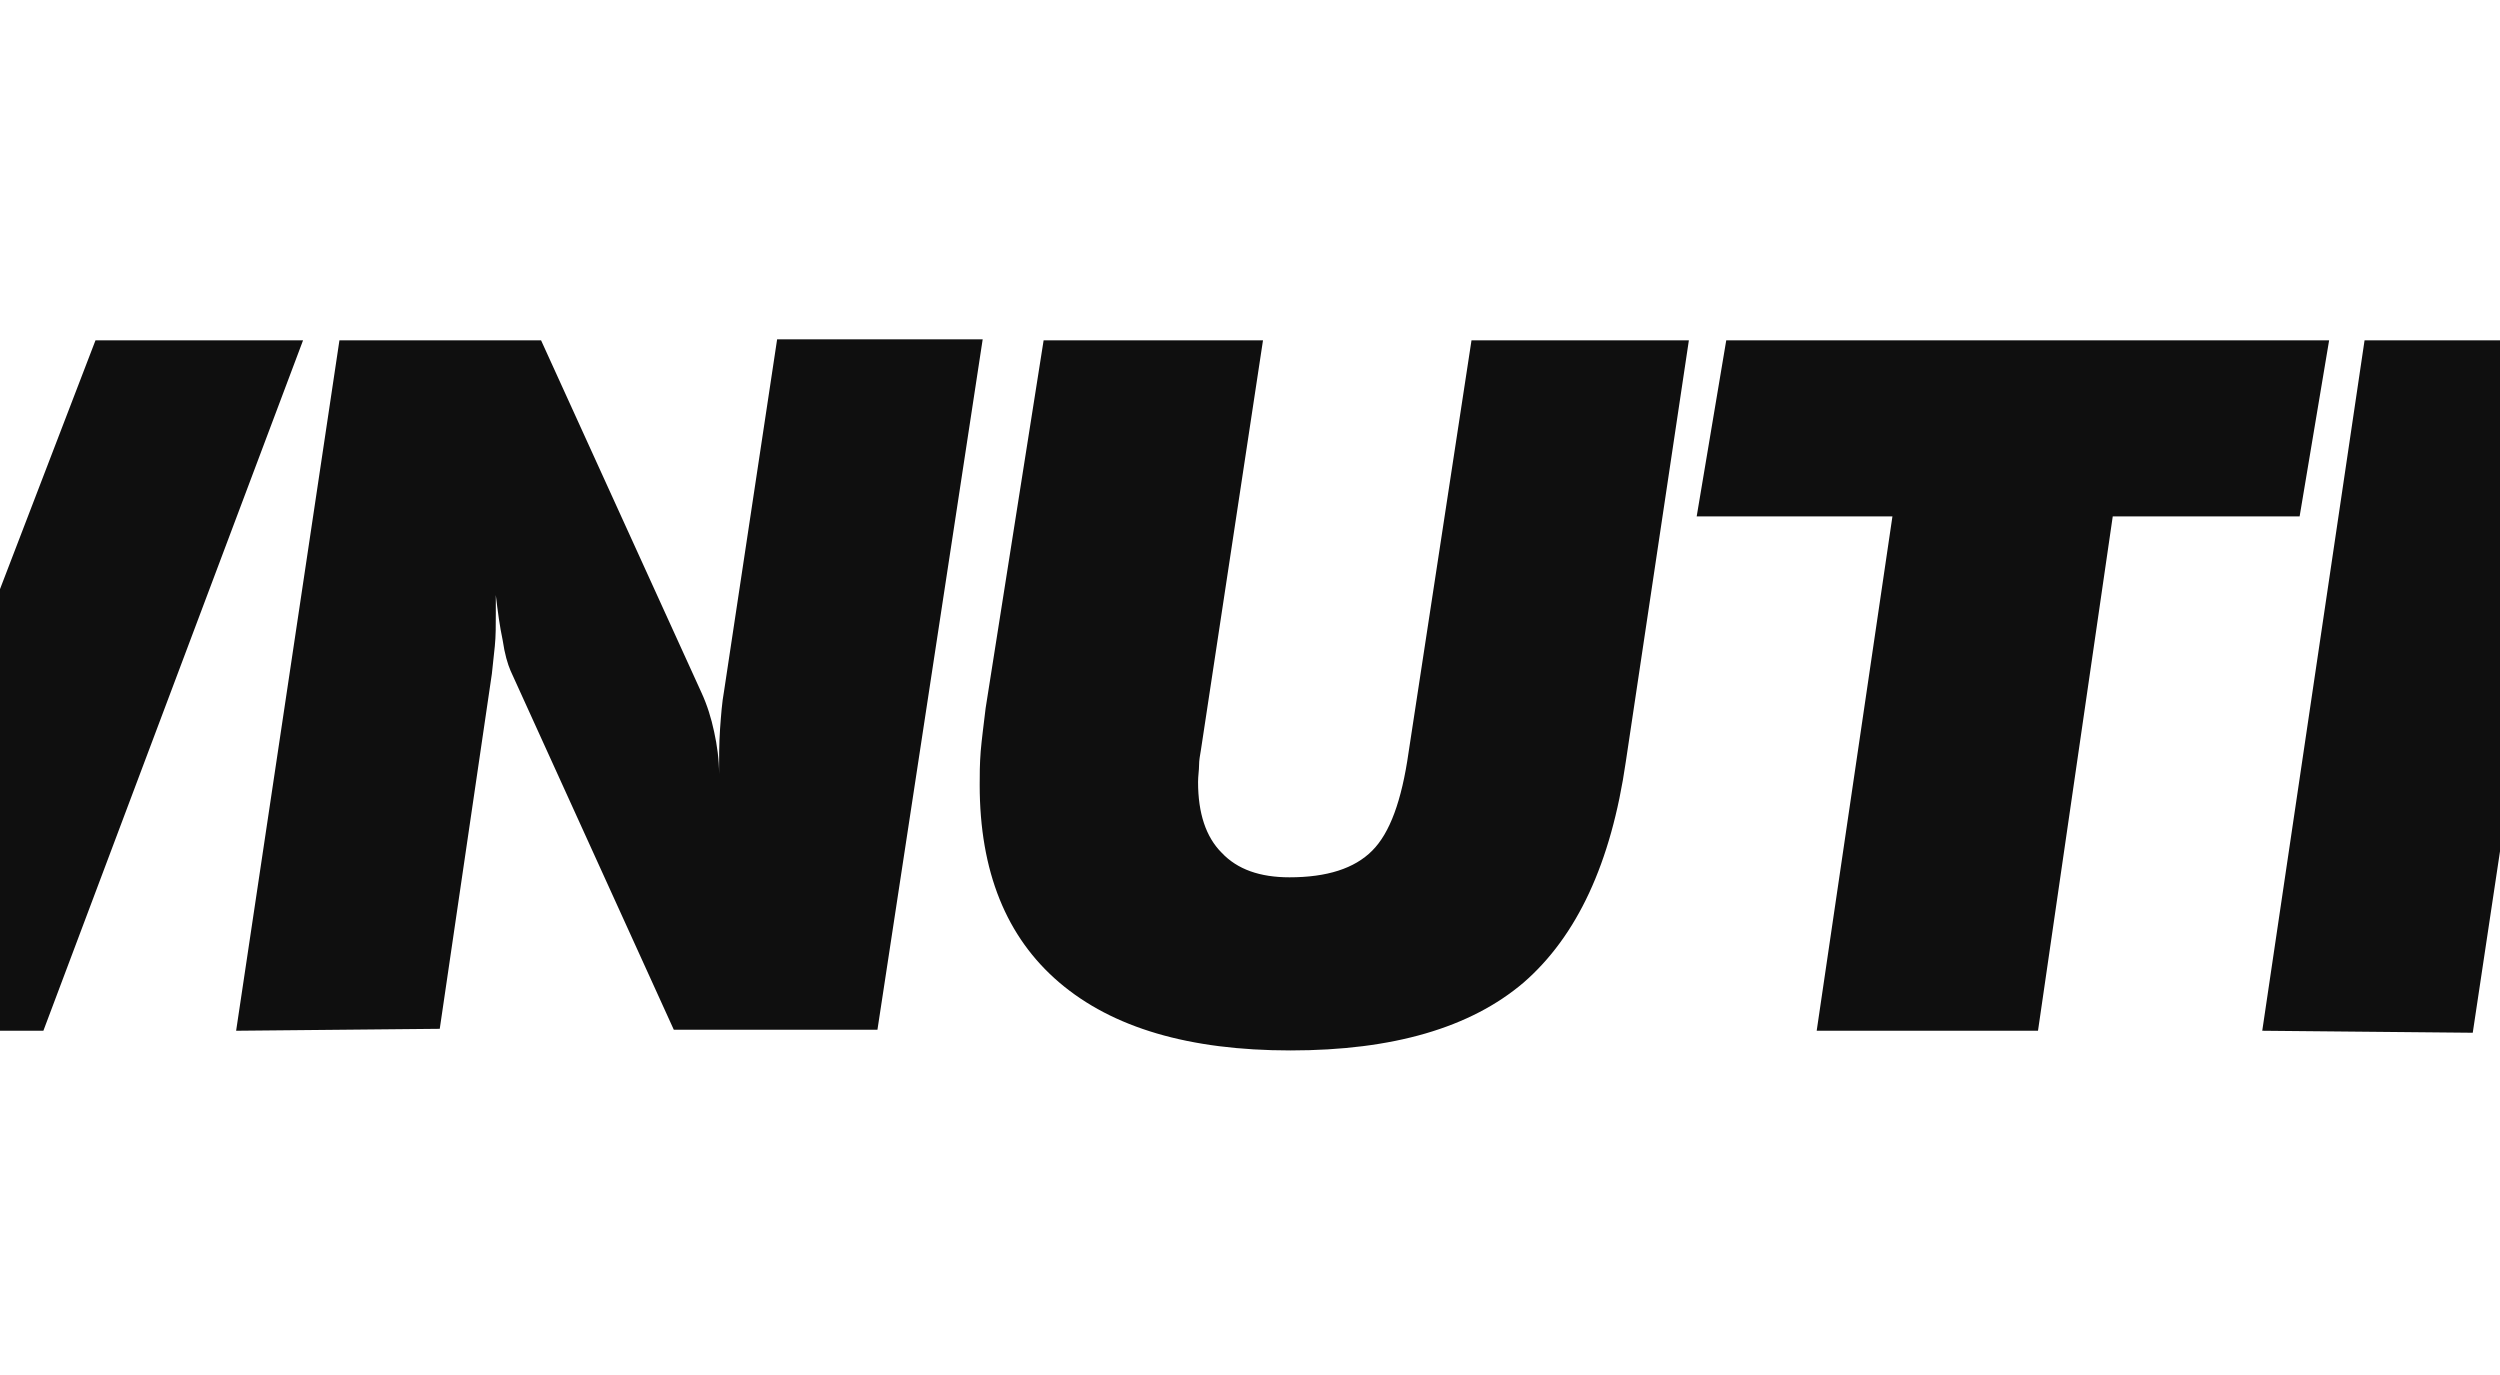
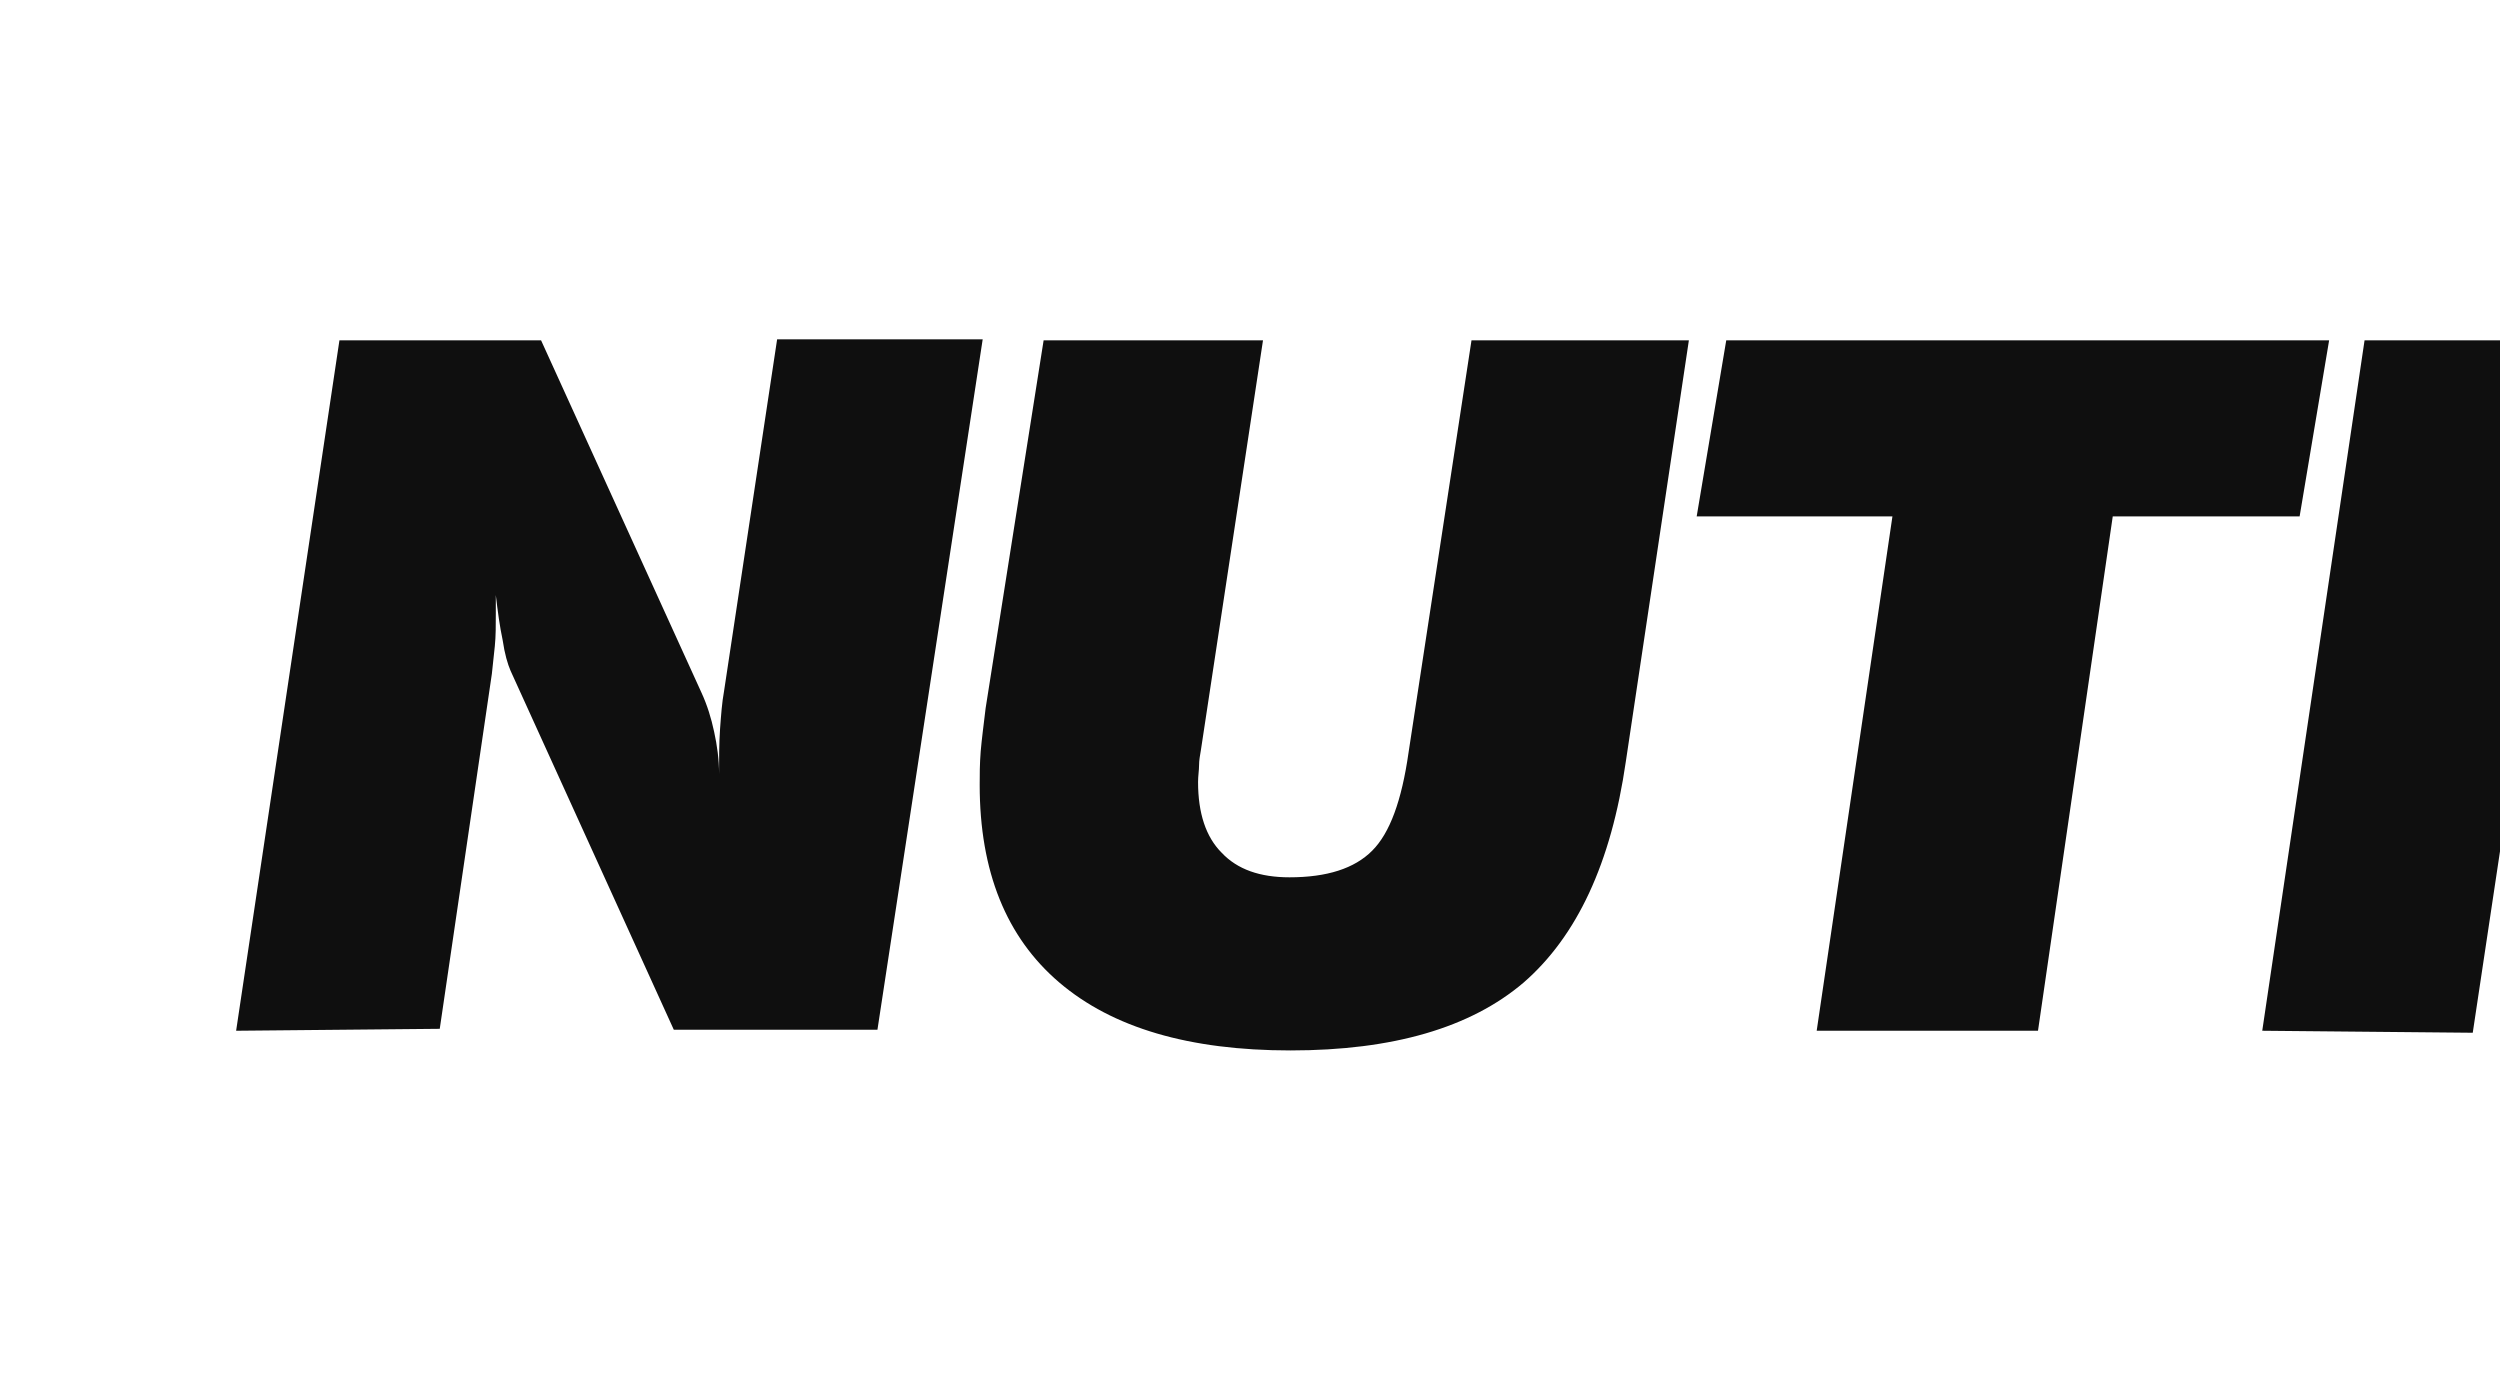
<svg xmlns="http://www.w3.org/2000/svg" width="40" height="22" preserveAspectRatio="xMinYMin meet" viewBox="50.5 0.0 40.0 22.0" version="1.0" fill-rule="evenodd">
  <title>...</title>
  <desc>...</desc>
  <g id="group" transform="scale(1,-1) translate(0,-22)" clip="0 0 141 22">
    <g transform="">
      <g transform=" matrix(1,0,0,-1,0,22)">
        <g transform="">
-           <path d="M 20.098 16.492 L 21.75 5.445 L 24.977 5.445 L 27.542 11.079 C 27.636 11.283 27.699 11.488 27.746 11.708 C 27.793 11.928 27.825 12.149 27.825 12.385 C 27.825 12.133 27.825 11.897 27.841 11.661 C 27.856 11.441 27.872 11.236 27.904 11.063 L 28.753 5.429 L 32.042 5.429 L 30.358 16.476 L 27.101 16.476 L 24.489 10.732 C 24.442 10.622 24.394 10.465 24.363 10.245 C 24.316 10.024 24.284 9.788 24.253 9.521 L 24.253 9.82 C 24.253 10.009 24.253 10.182 24.237 10.339 C 24.221 10.496 24.205 10.638 24.19 10.78 L 23.356 16.461 L 20.098 16.492 Z M 31.082 16.492 L 32.766 5.445 L 41.311 5.445 L 40.902 8.073 L 35.803 8.073 L 35.552 9.584 L 40.084 9.584 L 39.69 12.039 L 35.174 12.039 L 34.938 13.801 L 40.367 13.801 L 39.989 16.476 L 31.082 16.492 Z M 42.35 16.492 L 41.705 5.445 L 44.884 5.445 L 45.151 10.166 L 47.118 5.445 L 49.872 5.445 L 50.234 10.119 L 52.028 5.445 L 55.349 5.445 L 51.194 16.492 L 47.889 16.492 L 47.748 9.82 L 45.623 16.492 L 42.35 16.492 Z " style="stroke: none; stroke-linecap: butt; stroke-width: 1; fill: rgb(6%,6%,6%); fill-rule: evenodd;" />
-         </g>
+           </g>
        <g transform="">
          <path d="M 54.278 16.492 L 55.931 5.445 L 59.157 5.445 L 61.722 11.079 C 61.816 11.283 61.879 11.488 61.926 11.708 C 61.974 11.928 62.005 12.149 62.005 12.385 C 62.005 12.133 62.005 11.897 62.021 11.661 C 62.037 11.441 62.052 11.236 62.084 11.063 L 62.934 5.429 L 66.223 5.429 L 64.539 16.476 L 61.281 16.476 L 58.669 10.732 C 58.622 10.622 58.575 10.465 58.543 10.245 C 58.496 10.024 58.464 9.788 58.433 9.521 L 58.433 9.82 C 58.433 10.009 58.433 10.182 58.417 10.339 C 58.401 10.496 58.386 10.638 58.37 10.78 L 57.536 16.461 L 54.278 16.492 Z M 67.198 5.445 L 70.708 5.445 L 69.716 11.991 C 69.7 12.086 69.685 12.165 69.685 12.243 C 69.685 12.322 69.669 12.416 69.669 12.511 C 69.669 13.014 69.795 13.392 70.047 13.644 C 70.298 13.911 70.66 14.037 71.132 14.037 C 71.731 14.037 72.171 13.896 72.454 13.612 C 72.738 13.329 72.927 12.81 73.037 12.039 L 74.044 5.445 L 77.522 5.445 L 76.514 12.18 C 76.278 13.817 75.728 14.981 74.878 15.721 C 74.028 16.445 72.785 16.807 71.148 16.807 C 69.527 16.807 68.3 16.445 67.45 15.721 C 66.6 14.997 66.175 13.943 66.175 12.558 C 66.175 12.401 66.175 12.227 66.191 12.023 C 66.207 11.834 66.238 11.598 66.27 11.331 L 67.198 5.445 Z M 79.567 16.492 L 80.779 8.262 L 77.647 8.262 L 78.12 5.445 L 87.766 5.445 L 87.294 8.262 L 84.304 8.262 L 83.108 16.492 L 79.567 16.492 Z M 86.696 16.492 L 88.333 5.445 L 93.447 5.445 C 94.864 5.445 95.918 5.681 96.579 6.169 C 97.24 6.641 97.57 7.396 97.57 8.419 C 97.57 9.159 97.397 9.788 97.035 10.323 C 96.673 10.858 96.154 11.268 95.462 11.566 C 95.949 11.755 96.296 11.991 96.516 12.306 C 96.721 12.605 96.831 12.999 96.831 13.486 C 96.831 13.597 96.831 13.707 96.815 13.817 C 96.815 13.927 96.799 14.053 96.783 14.195 L 96.673 15.312 C 96.657 15.422 96.642 15.501 96.642 15.548 C 96.642 15.595 96.642 15.642 96.642 15.69 C 96.642 15.831 96.673 15.957 96.721 16.036 C 96.783 16.13 96.862 16.193 96.972 16.24 L 96.972 16.524 L 93.243 16.524 C 93.227 16.461 93.211 16.382 93.195 16.303 C 93.195 16.225 93.18 16.13 93.18 16.036 C 93.18 15.973 93.18 15.894 93.195 15.784 C 93.195 15.69 93.211 15.564 93.227 15.422 L 93.384 14.305 C 93.4 14.242 93.4 14.179 93.4 14.1 C 93.4 14.037 93.4 13.943 93.4 13.817 C 93.4 13.345 93.274 13.014 92.991 12.825 C 92.723 12.637 92.251 12.542 91.575 12.542 L 90.662 12.542 L 90.064 16.524 L 86.696 16.492 Z M 91.04 10.166 L 92.723 10.166 C 93.258 10.166 93.652 10.072 93.904 9.898 C 94.155 9.71 94.281 9.426 94.281 9.033 C 94.281 8.702 94.171 8.451 93.951 8.309 C 93.731 8.152 93.368 8.089 92.865 8.089 L 91.354 8.089 L 91.04 10.166 Z M 97.271 16.492 L 98.939 5.445 L 102.496 5.445 L 100.828 16.492 L 97.271 16.492 Z M 104.573 16.492 L 105.785 8.262 L 102.653 8.262 L 103.125 5.445 L 112.756 5.445 L 112.284 8.262 L 109.294 8.262 L 108.098 16.492 L 104.573 16.492 Z M 111.718 16.492 L 113.386 5.445 L 116.942 5.445 L 115.274 16.492 L 111.718 16.492 Z M 123.017 7.868 C 122.245 7.868 121.632 8.215 121.16 8.923 C 120.688 9.631 120.436 10.544 120.436 11.677 C 120.436 12.432 120.593 13.014 120.924 13.408 C 121.254 13.801 121.726 14.006 122.34 14.006 C 123.111 14.006 123.74 13.644 124.213 12.904 C 124.685 12.18 124.921 11.205 124.921 9.993 C 124.921 9.332 124.748 8.813 124.417 8.419 C 124.071 8.057 123.599 7.868 123.017 7.868 Z M 116.926 11.614 C 116.926 10.701 117.068 9.851 117.351 9.064 C 117.635 8.293 118.044 7.601 118.579 7.019 C 119.145 6.405 119.822 5.933 120.577 5.618 C 121.333 5.303 122.167 5.146 123.08 5.146 C 124.748 5.146 126.054 5.602 126.998 6.531 C 127.942 7.459 128.43 8.718 128.43 10.339 C 128.43 11.252 128.304 12.086 128.021 12.841 C 127.753 13.612 127.36 14.273 126.856 14.824 C 126.258 15.469 125.582 15.973 124.811 16.303 C 124.039 16.634 123.19 16.791 122.261 16.791 C 120.609 16.791 119.318 16.335 118.359 15.406 C 117.414 14.462 116.926 13.203 116.926 11.614 Z M 128.1 16.492 L 129.752 5.445 L 132.978 5.445 L 135.543 11.079 C 135.637 11.283 135.7 11.488 135.748 11.708 C 135.795 11.928 135.826 12.149 135.826 12.385 C 135.826 12.133 135.826 11.897 135.842 11.661 C 135.858 11.441 135.874 11.236 135.905 11.063 L 136.755 5.429 L 140.044 5.429 L 138.36 16.476 L 135.102 16.476 L 132.49 10.732 C 132.443 10.622 132.396 10.465 132.364 10.245 C 132.317 10.024 132.286 9.788 132.254 9.521 L 132.254 9.82 C 132.254 10.009 132.254 10.182 132.238 10.339 C 132.223 10.496 132.207 10.638 132.191 10.78 L 131.357 16.461 L 128.1 16.492 Z " style="stroke: none; stroke-linecap: butt; stroke-width: 1; fill: rgb(6%,6%,6%); fill-rule: evenodd;" />
        </g>
        <g transform="">
          <path d="M 7.304 22 L 10.64 0 L 17.234 0 L 13.898 22 L 7.304 22 Z " style="stroke: none; stroke-linecap: butt; stroke-width: 1; fill: rgb(75%,75%,75%); fill-rule: evenodd;" />
        </g>
        <g transform="">
-           <path d="M 0.71 22 L 4.047 0 L 10.64 0 L 7.304 22 L 0.71 22 Z " style="stroke: none; stroke-linecap: butt; stroke-width: 1; fill: rgb(6%,6%,6%); fill-rule: evenodd;" />
-         </g>
+           </g>
      </g>
    </g>
  </g>
</svg>